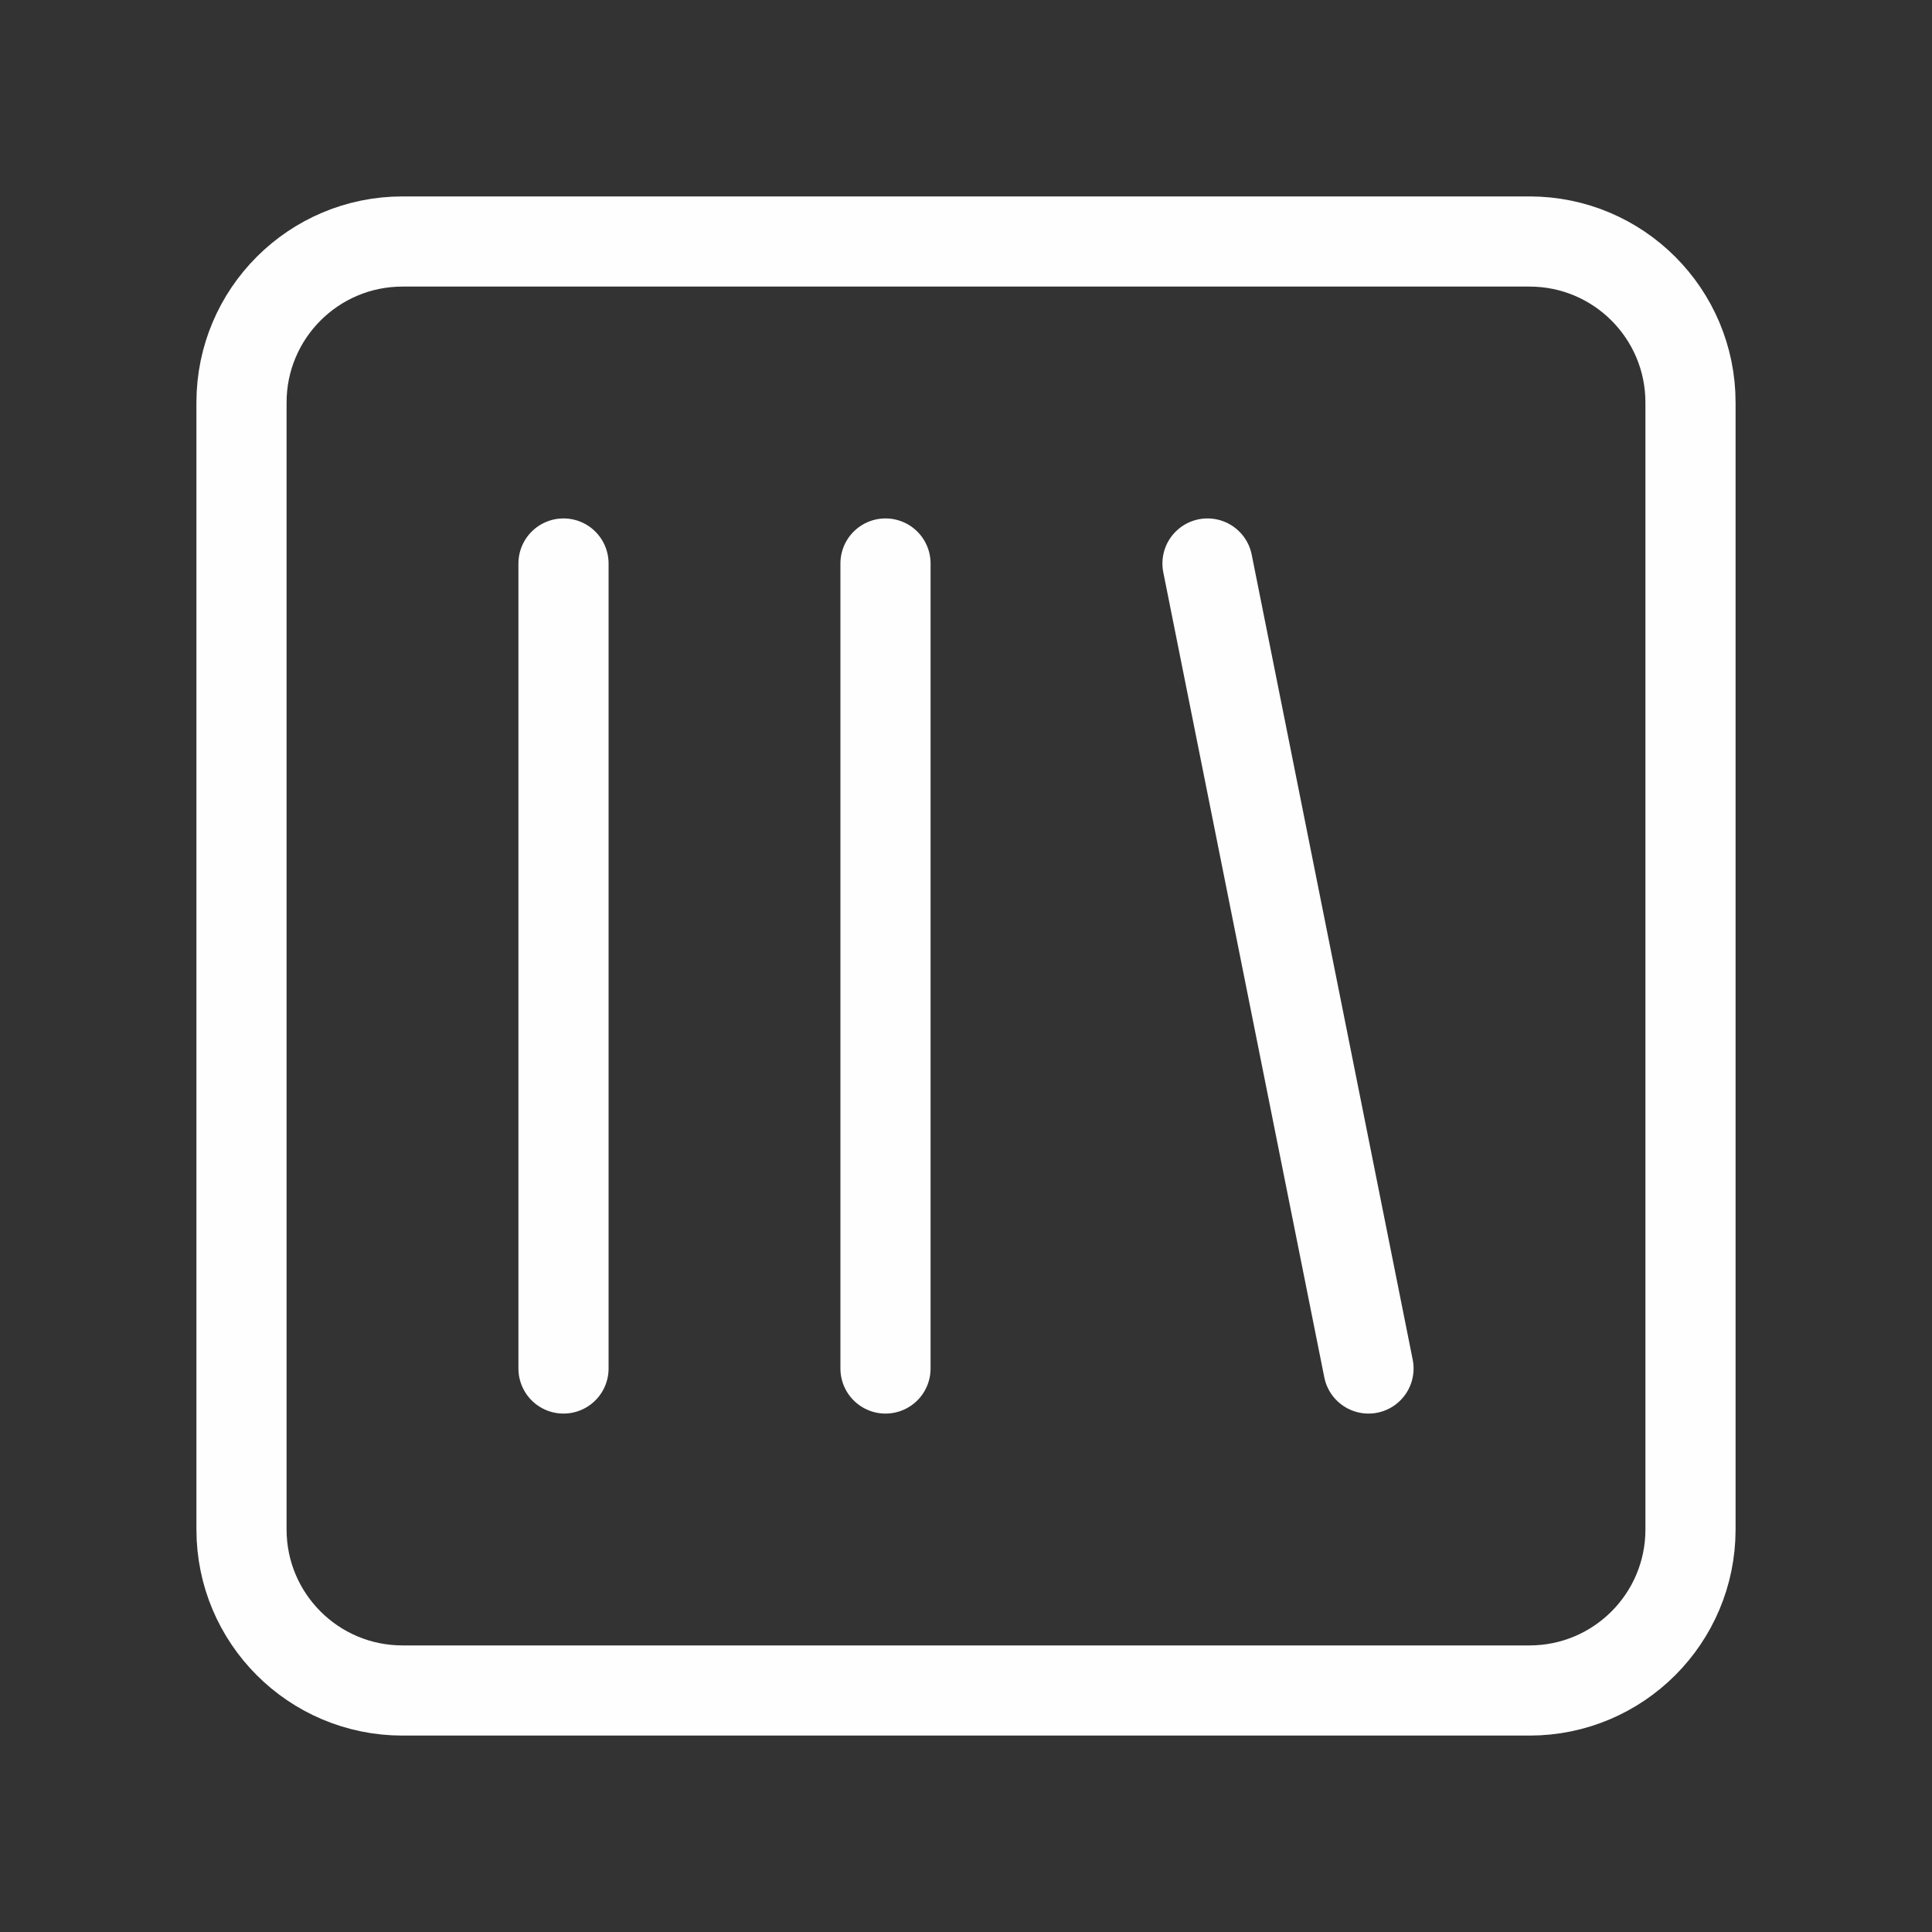
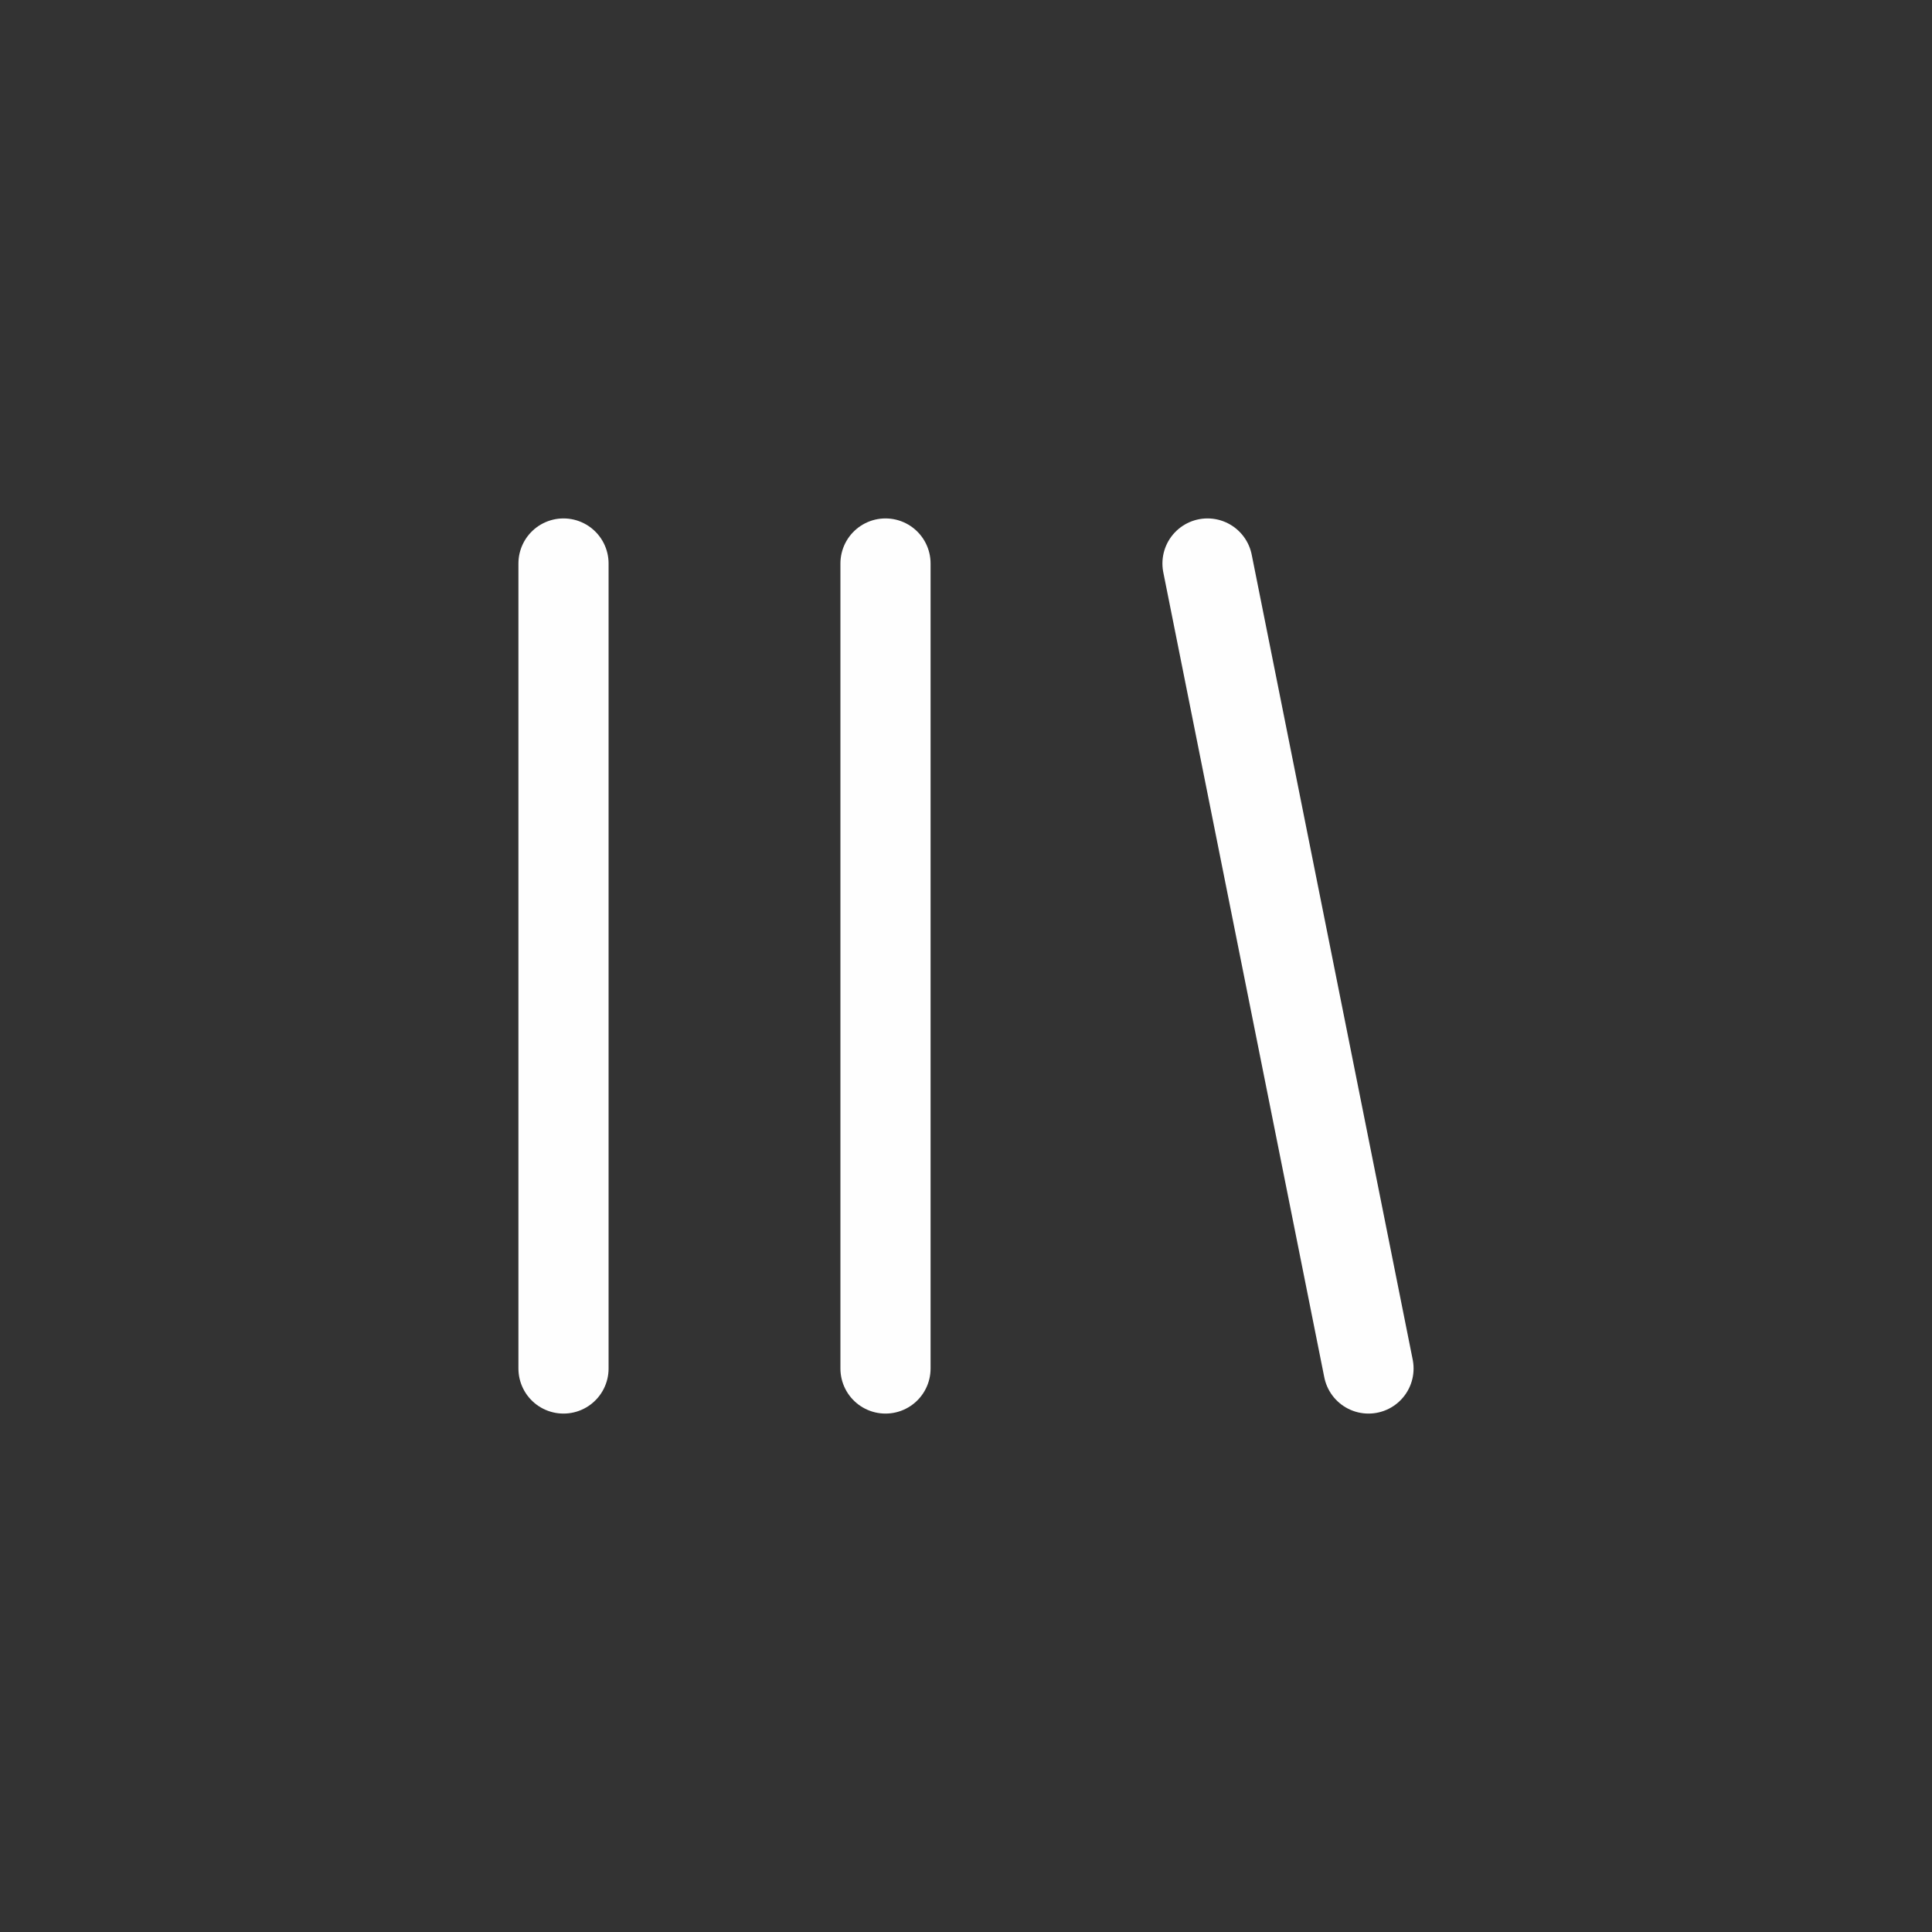
<svg xmlns="http://www.w3.org/2000/svg" width="150" height="150" viewBox="0 0 150 150" fill="none">
  <rect x="0" y="0" width="150" height="150" fill="#333333" stroke="none" />
-   <path d="M118.75 18.75H31.25C24.346 18.75 18.75 24.346 18.75 31.25V118.75C18.75 125.654 24.346 131.25 31.25 131.25H118.75C125.654 131.25 131.25 125.654 131.25 118.75V31.25C131.25 24.346 125.654 18.75 118.75 18.75Z" stroke="#FEFEFE" stroke-width="7" stroke-linecap="round" stroke-linejoin="round" />
  <path d="M43.75 43.75V106.25M68.75 43.75V106.25M93.75 43.75L106.25 106.25" stroke="#FEFEFE" stroke-width="7" stroke-linecap="round" stroke-linejoin="round" />
</svg>